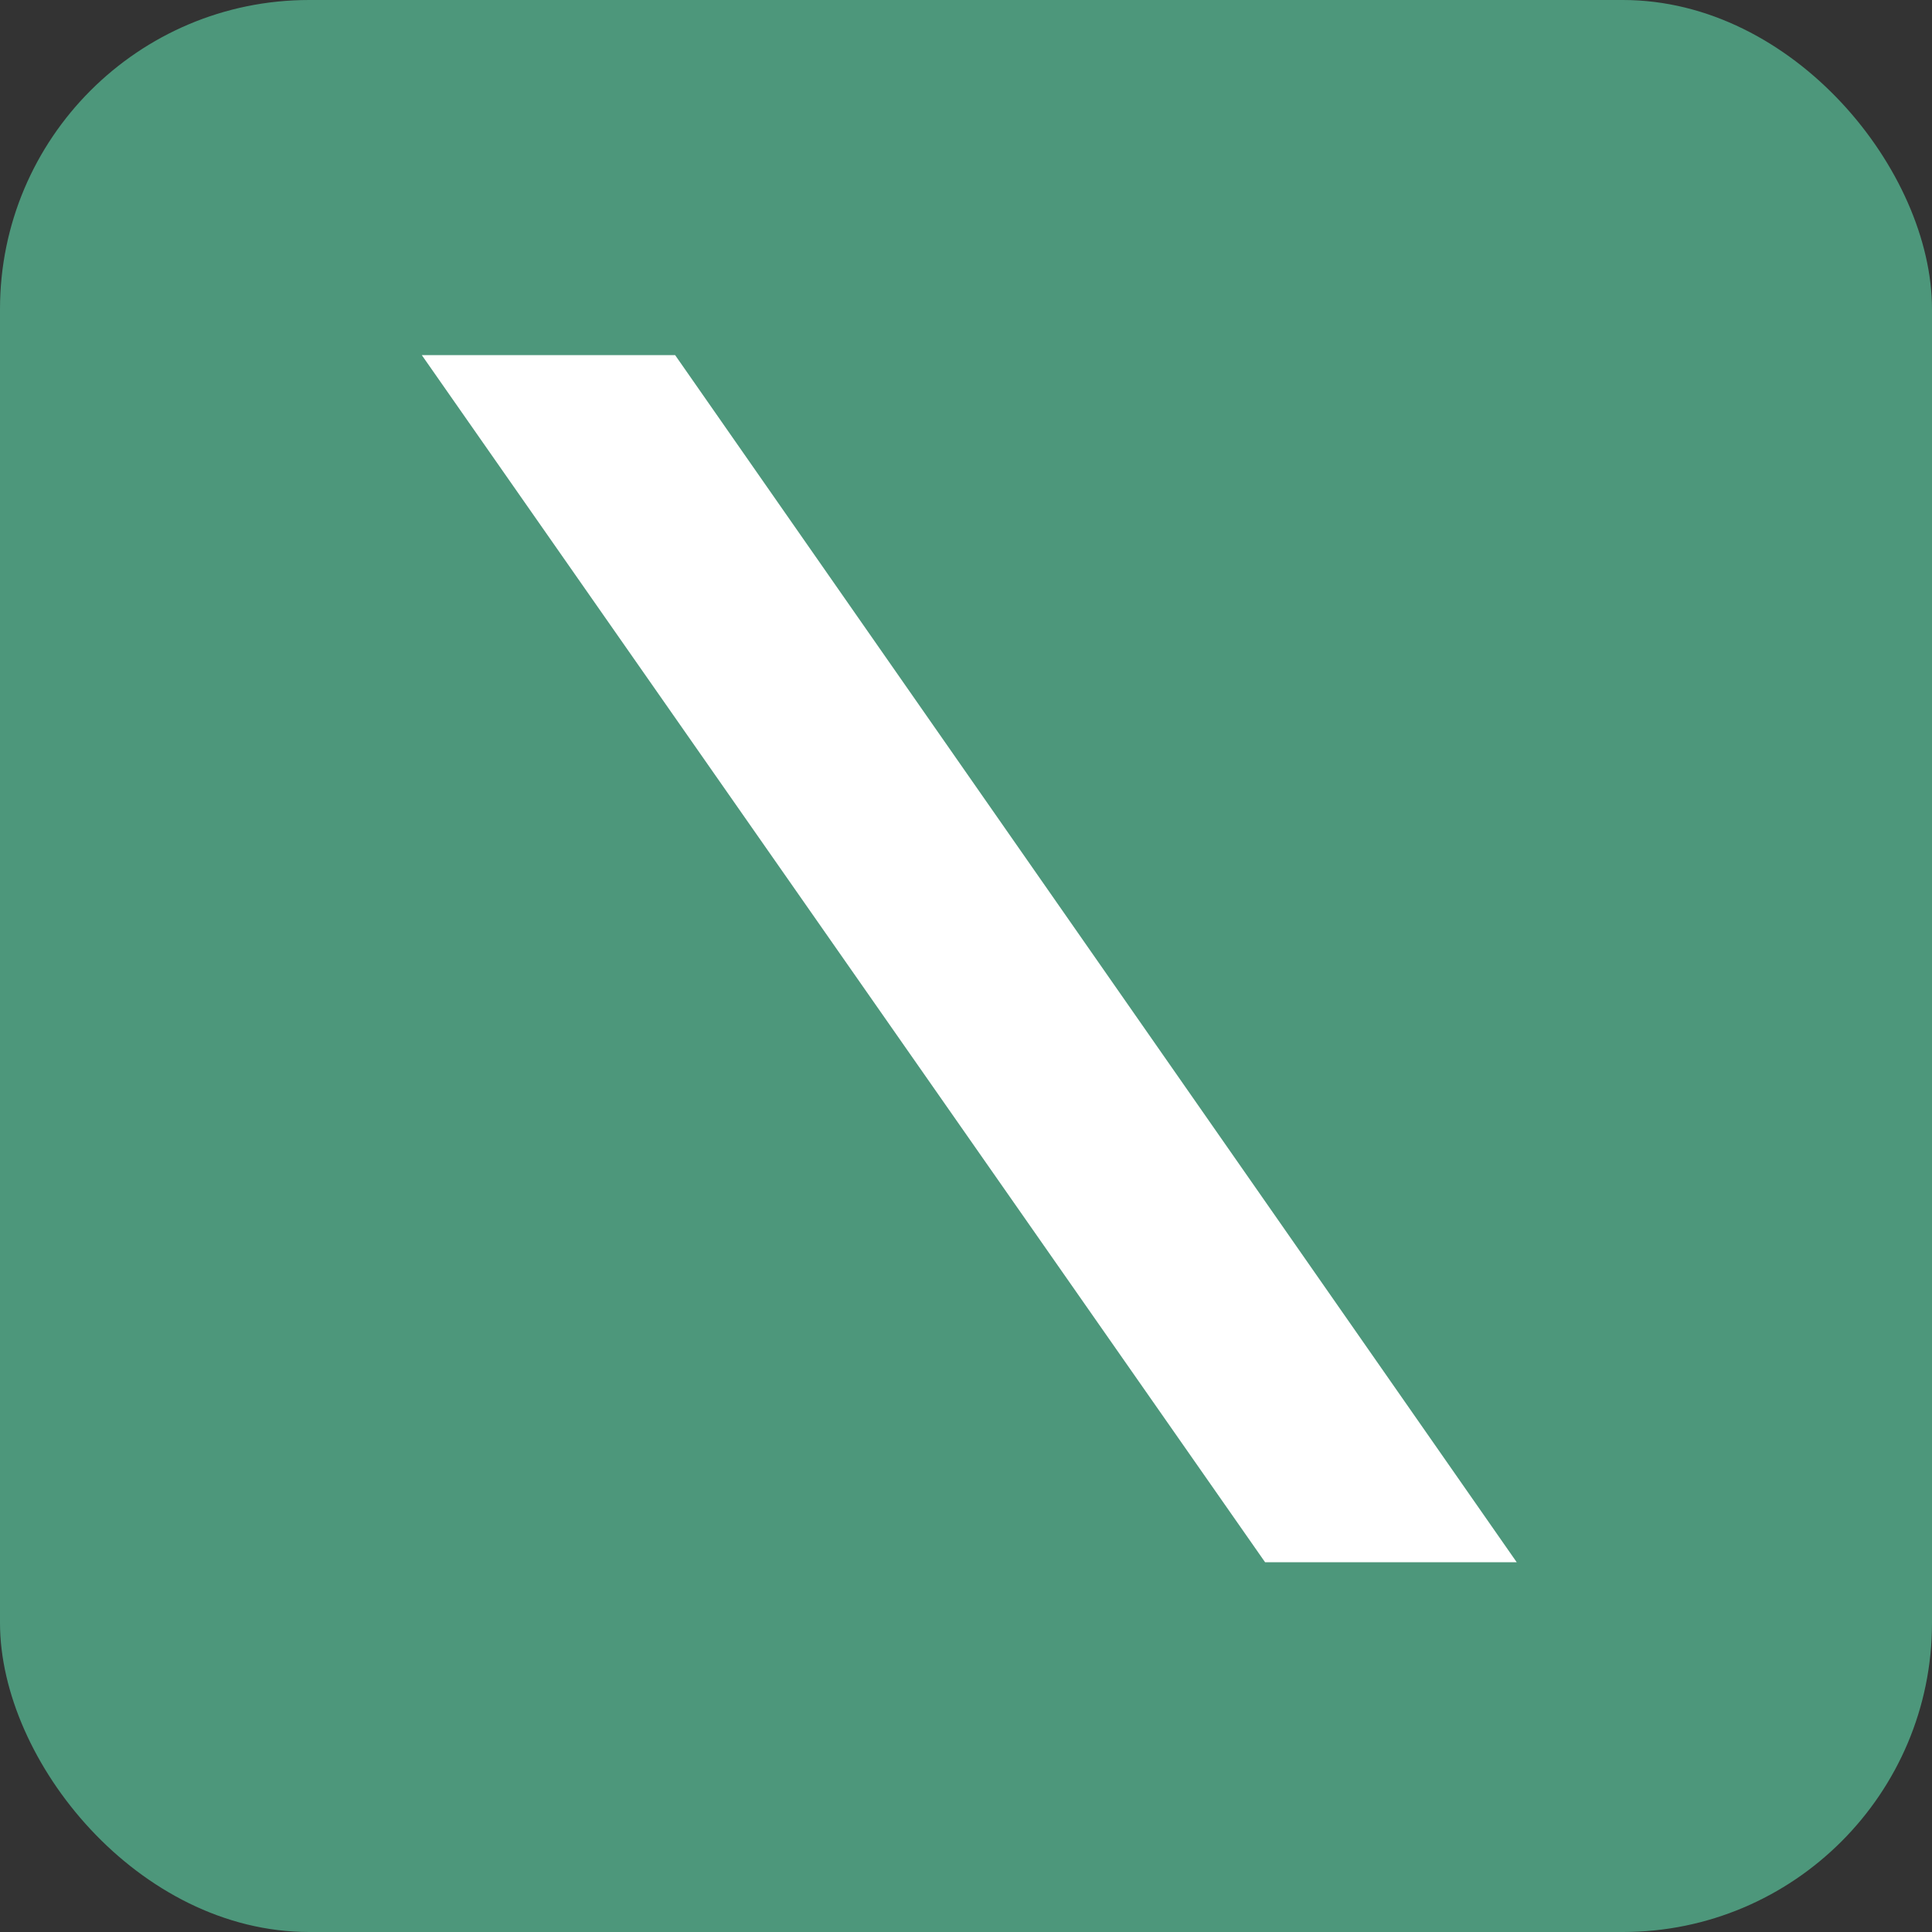
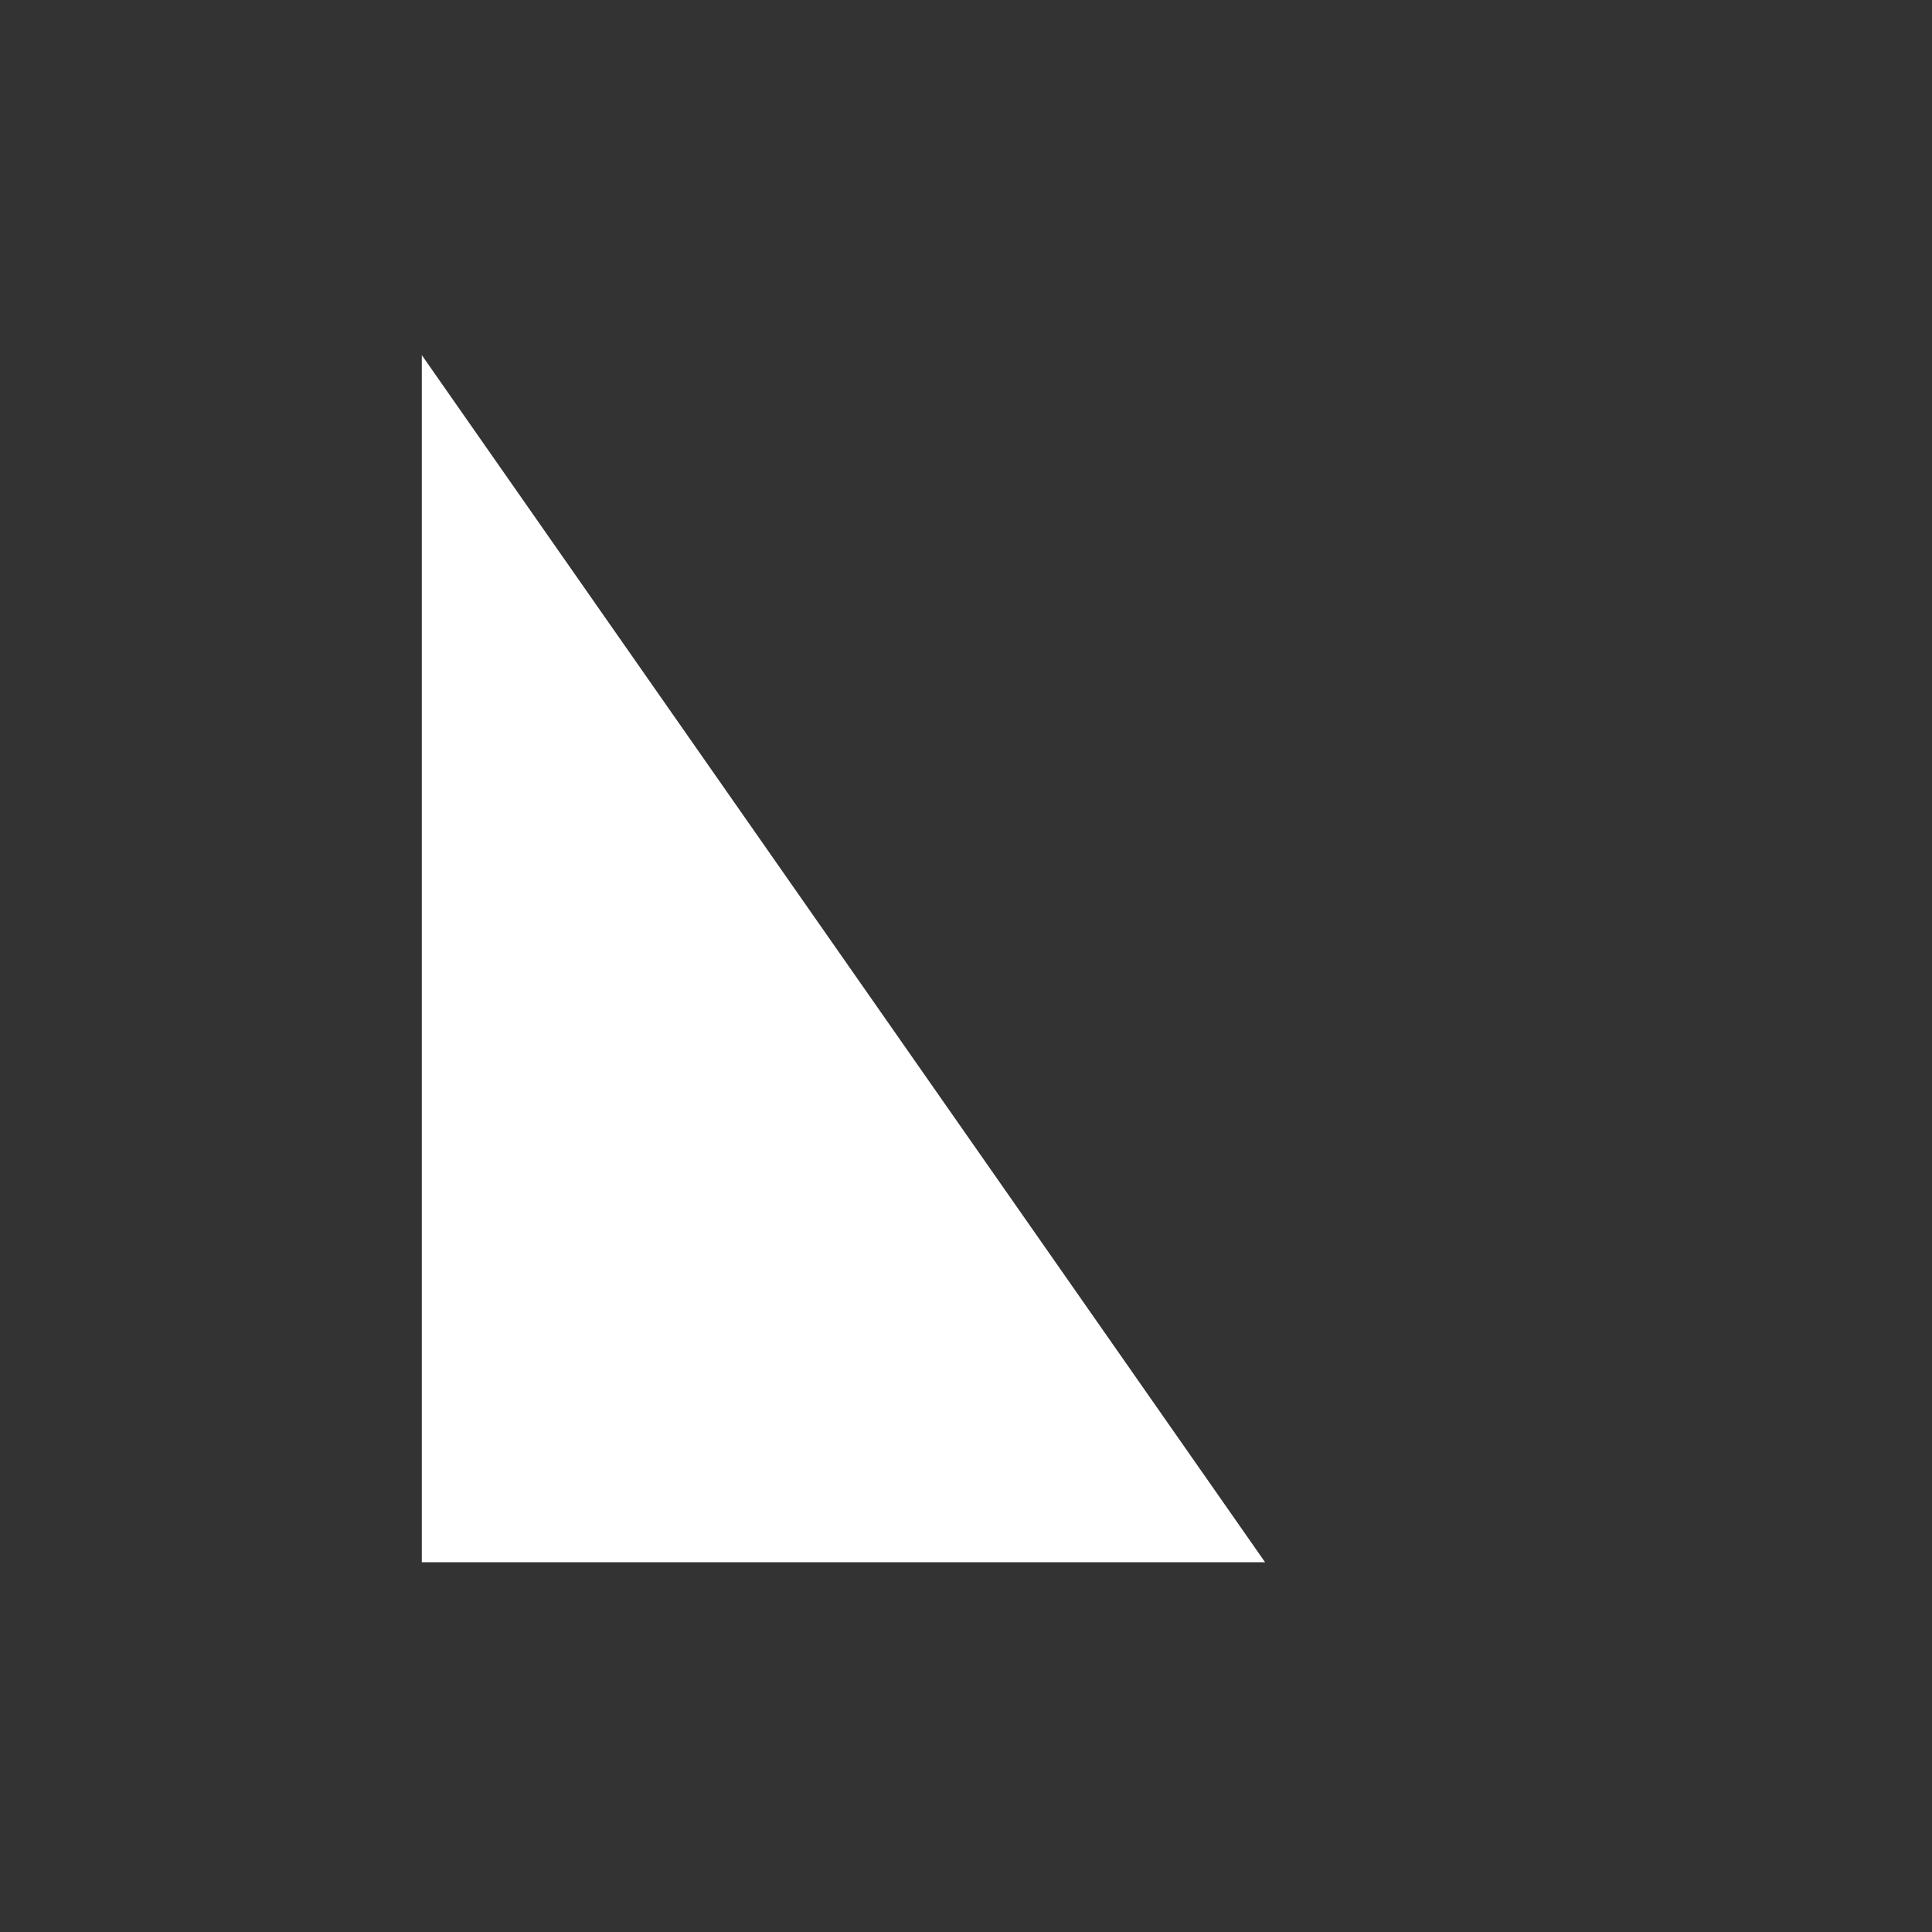
<svg xmlns="http://www.w3.org/2000/svg" width="100" height="100" viewBox="0 0 100 100" fill="none">
  <rect x="0" y="0" width="100" height="100" fill="#333333" stroke="none" />
-   <rect width="100" height="100" rx="16" fill="#4D977B" />
-   <path d="M21.832 18.38L65.48 80.86H78.504L34.944 18.38H21.832Z" fill="white" />
+   <path d="M21.832 18.38L65.48 80.86H78.504H21.832Z" fill="white" />
</svg>